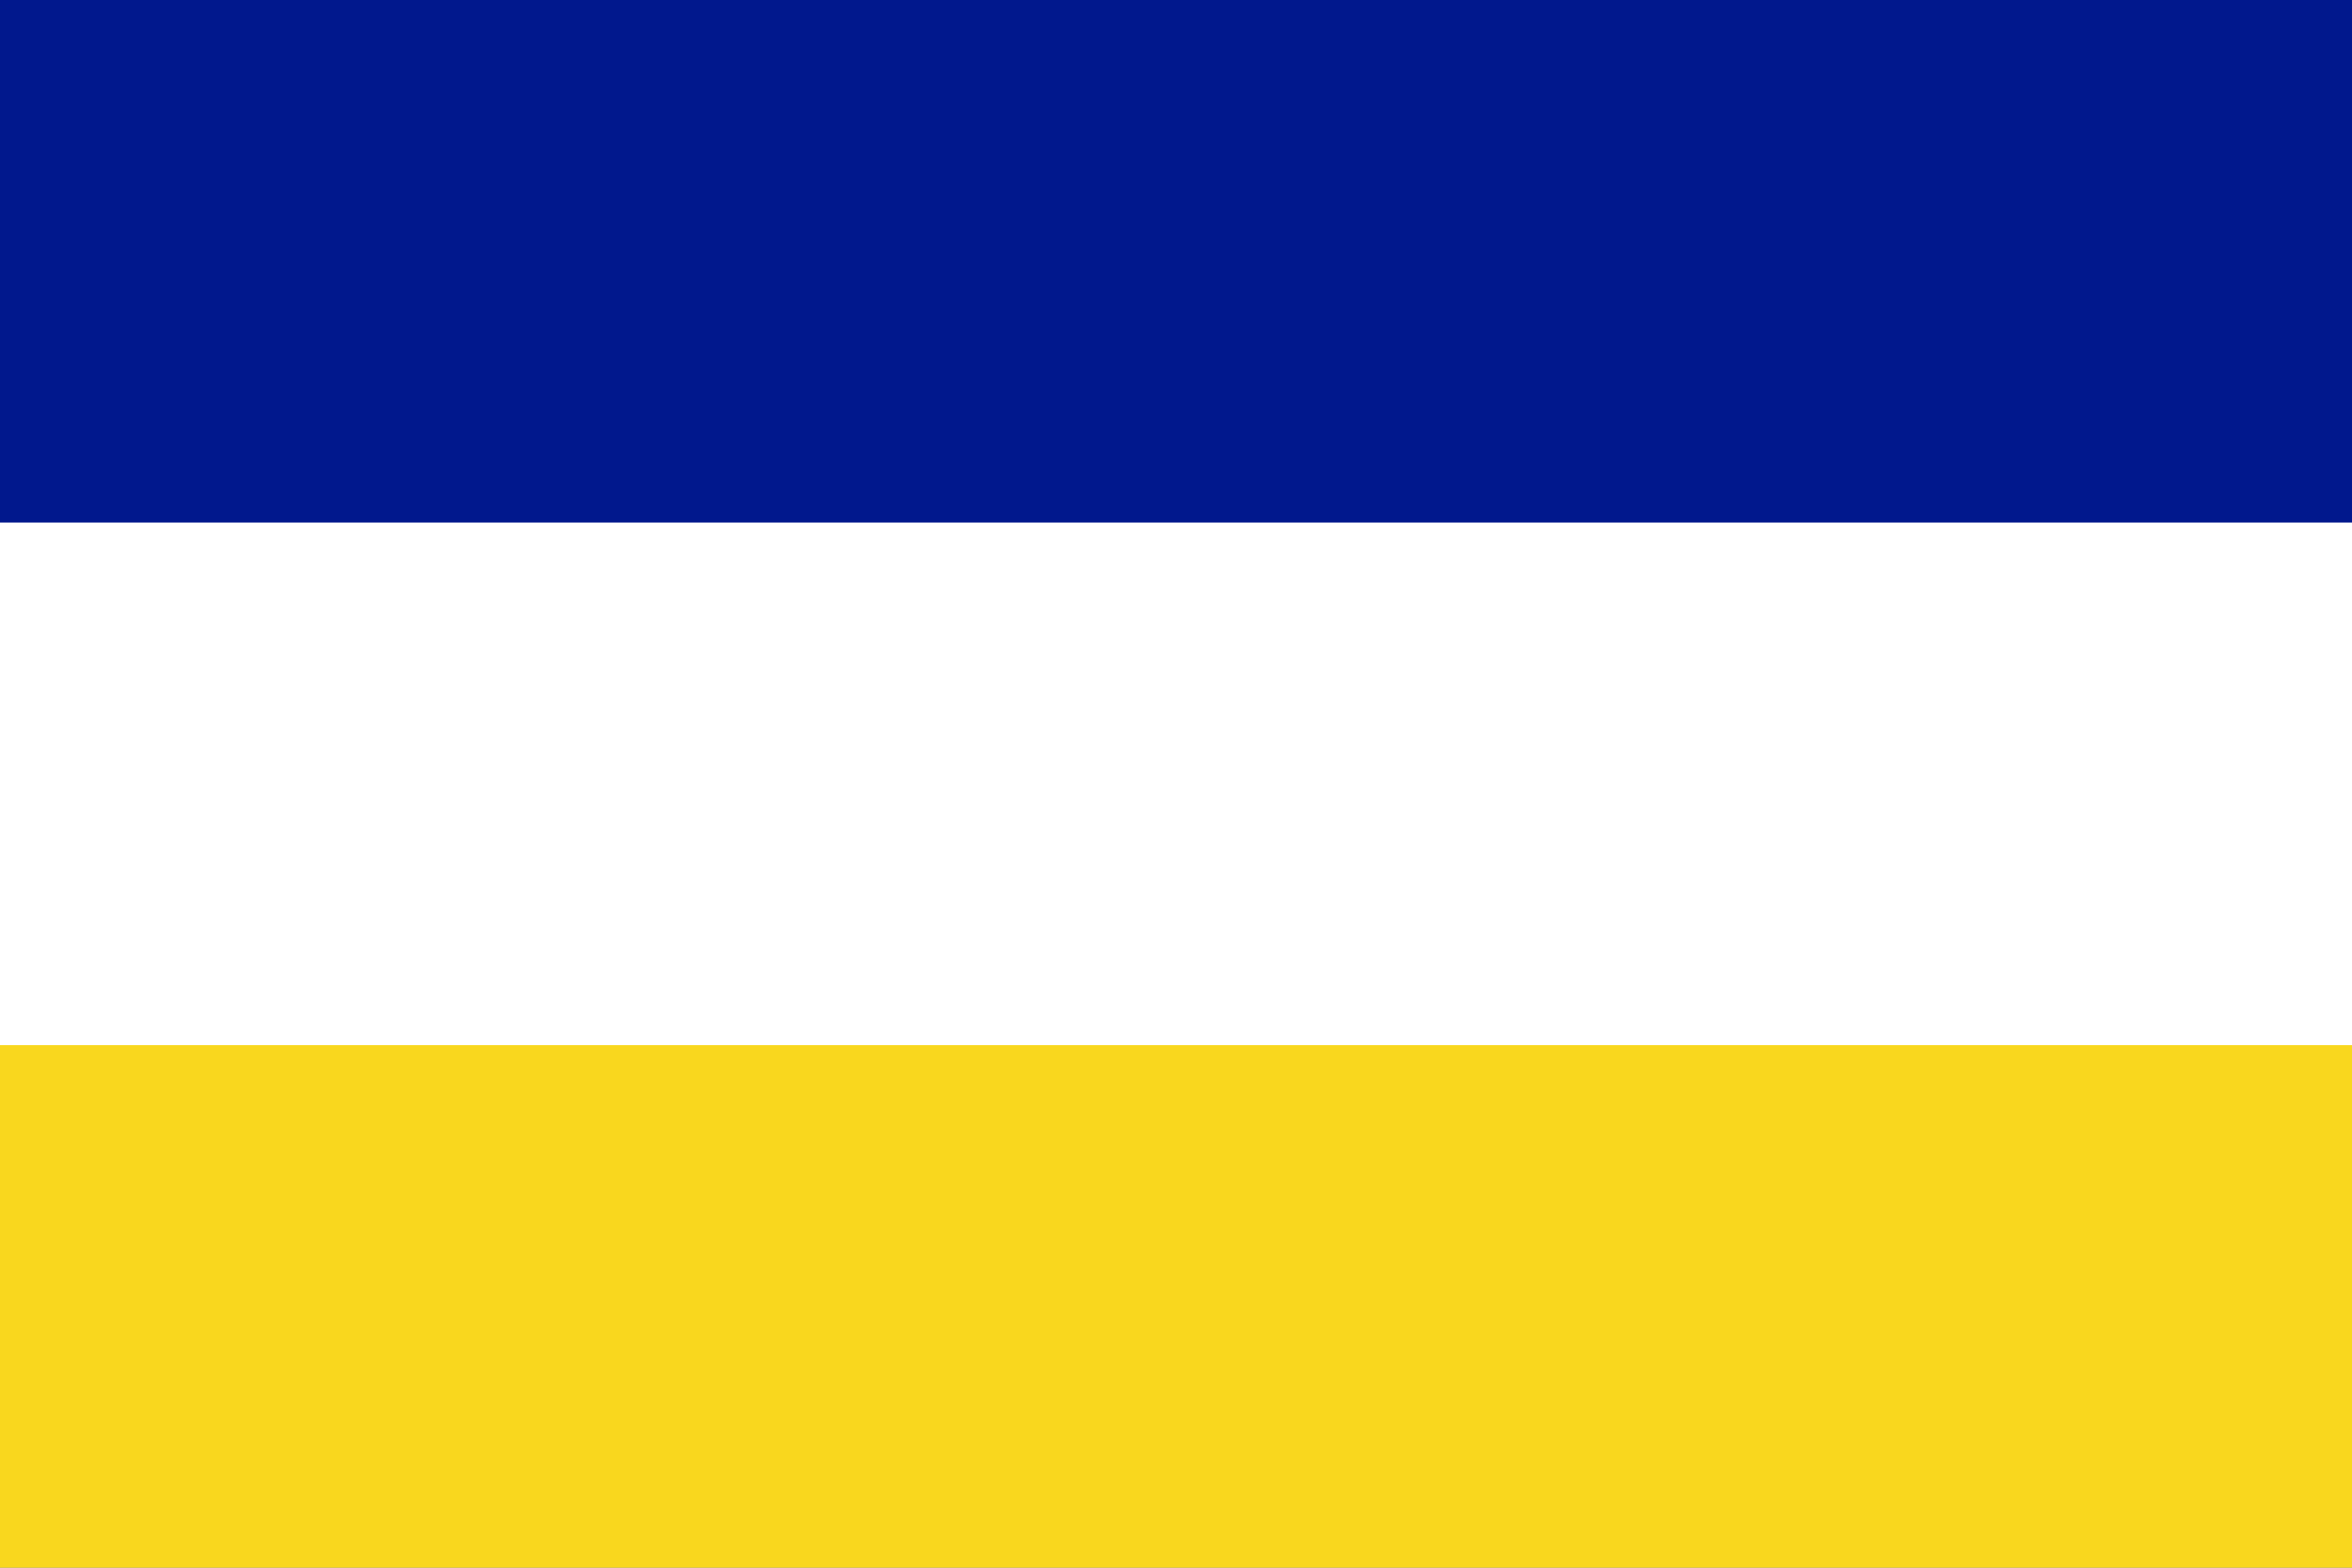
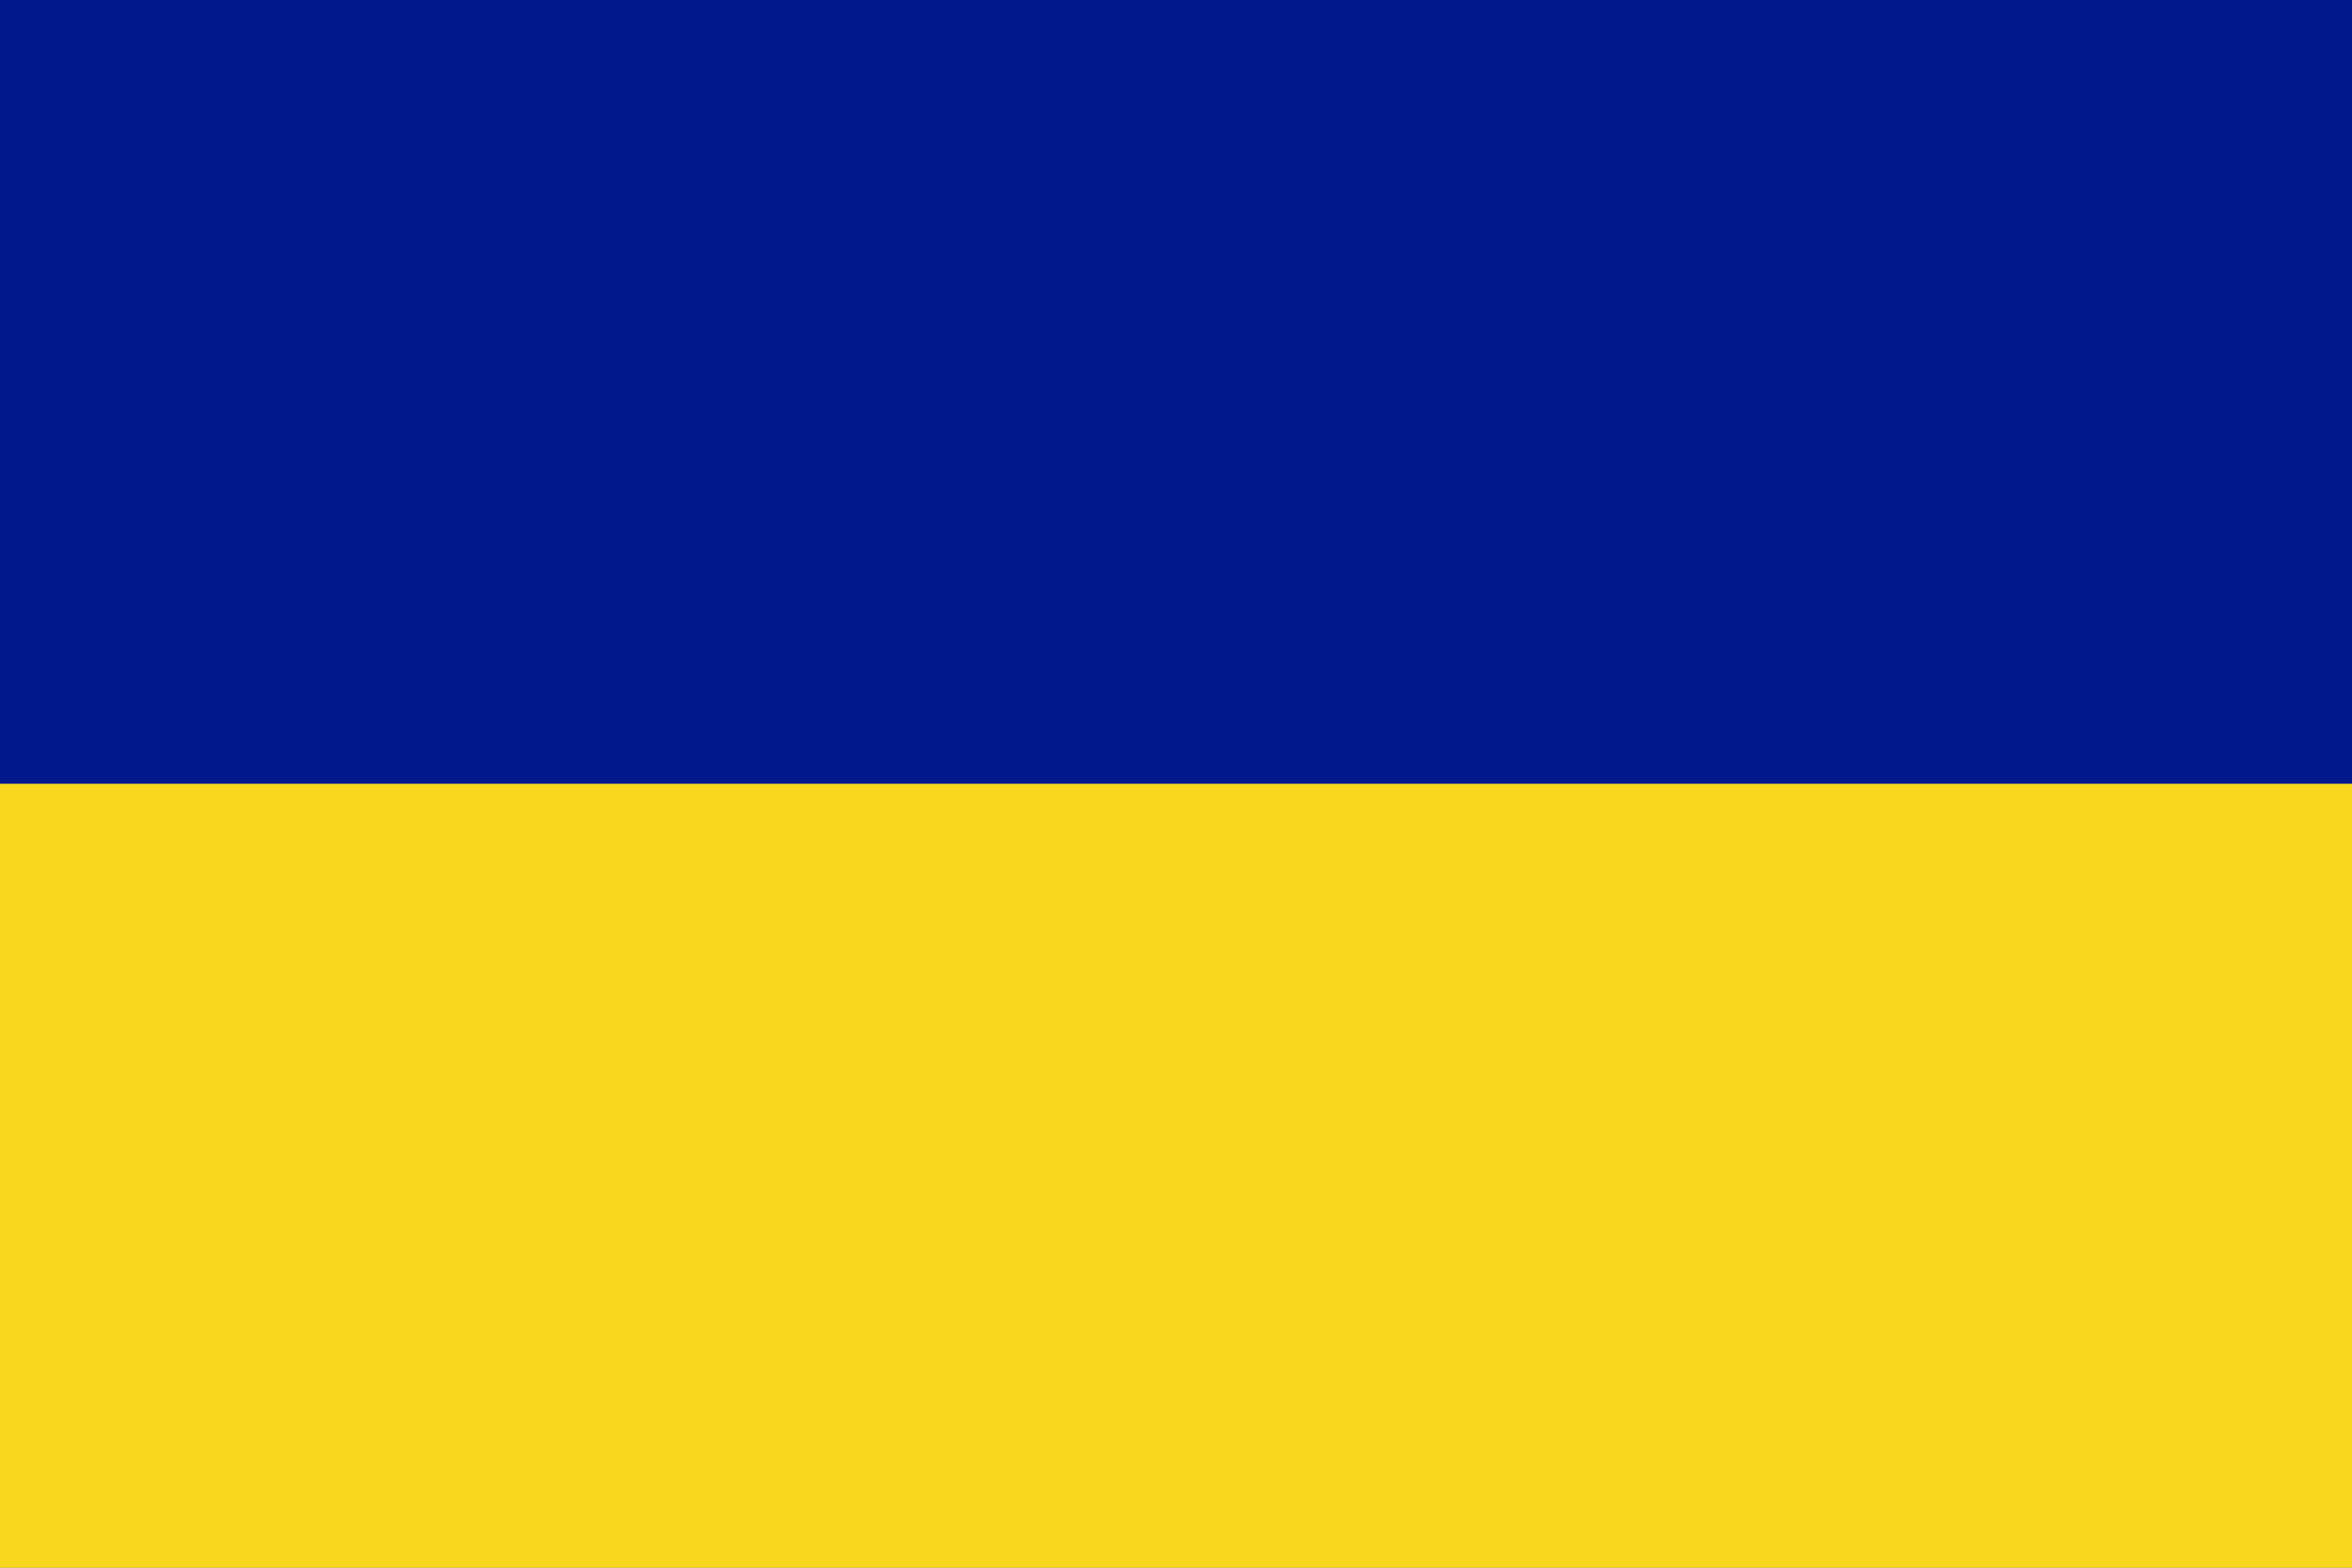
<svg xmlns="http://www.w3.org/2000/svg" version="1.1" width="407.508" height="271.672" viewBox="0,0,407.508,271.672">
  <rect x="0" y="0" width="407.508" height="271.672" fill="#808080" stroke="none" />
  <g transform="translate(-36.246,-44.164)">
    <g data-paper-data="{&quot;isPaintingLayer&quot;:true}" fill-rule="nonzero" stroke="none" stroke-width="1" stroke-linecap="butt" stroke-linejoin="miter" stroke-miterlimit="10" stroke-dasharray="" stroke-dashoffset="0" style="mix-blend-mode: normal">
      <path d="M36.246,180v-135.836h407.508v135.836z" fill="#01188d" />
      <path d="M36.246,315.836v-135.836h407.508v135.836z" fill="#f9d71e" />
-       <path d="M36.246,225.279v-90.557h407.508v90.557z" fill="#ffffff" />
    </g>
  </g>
</svg>